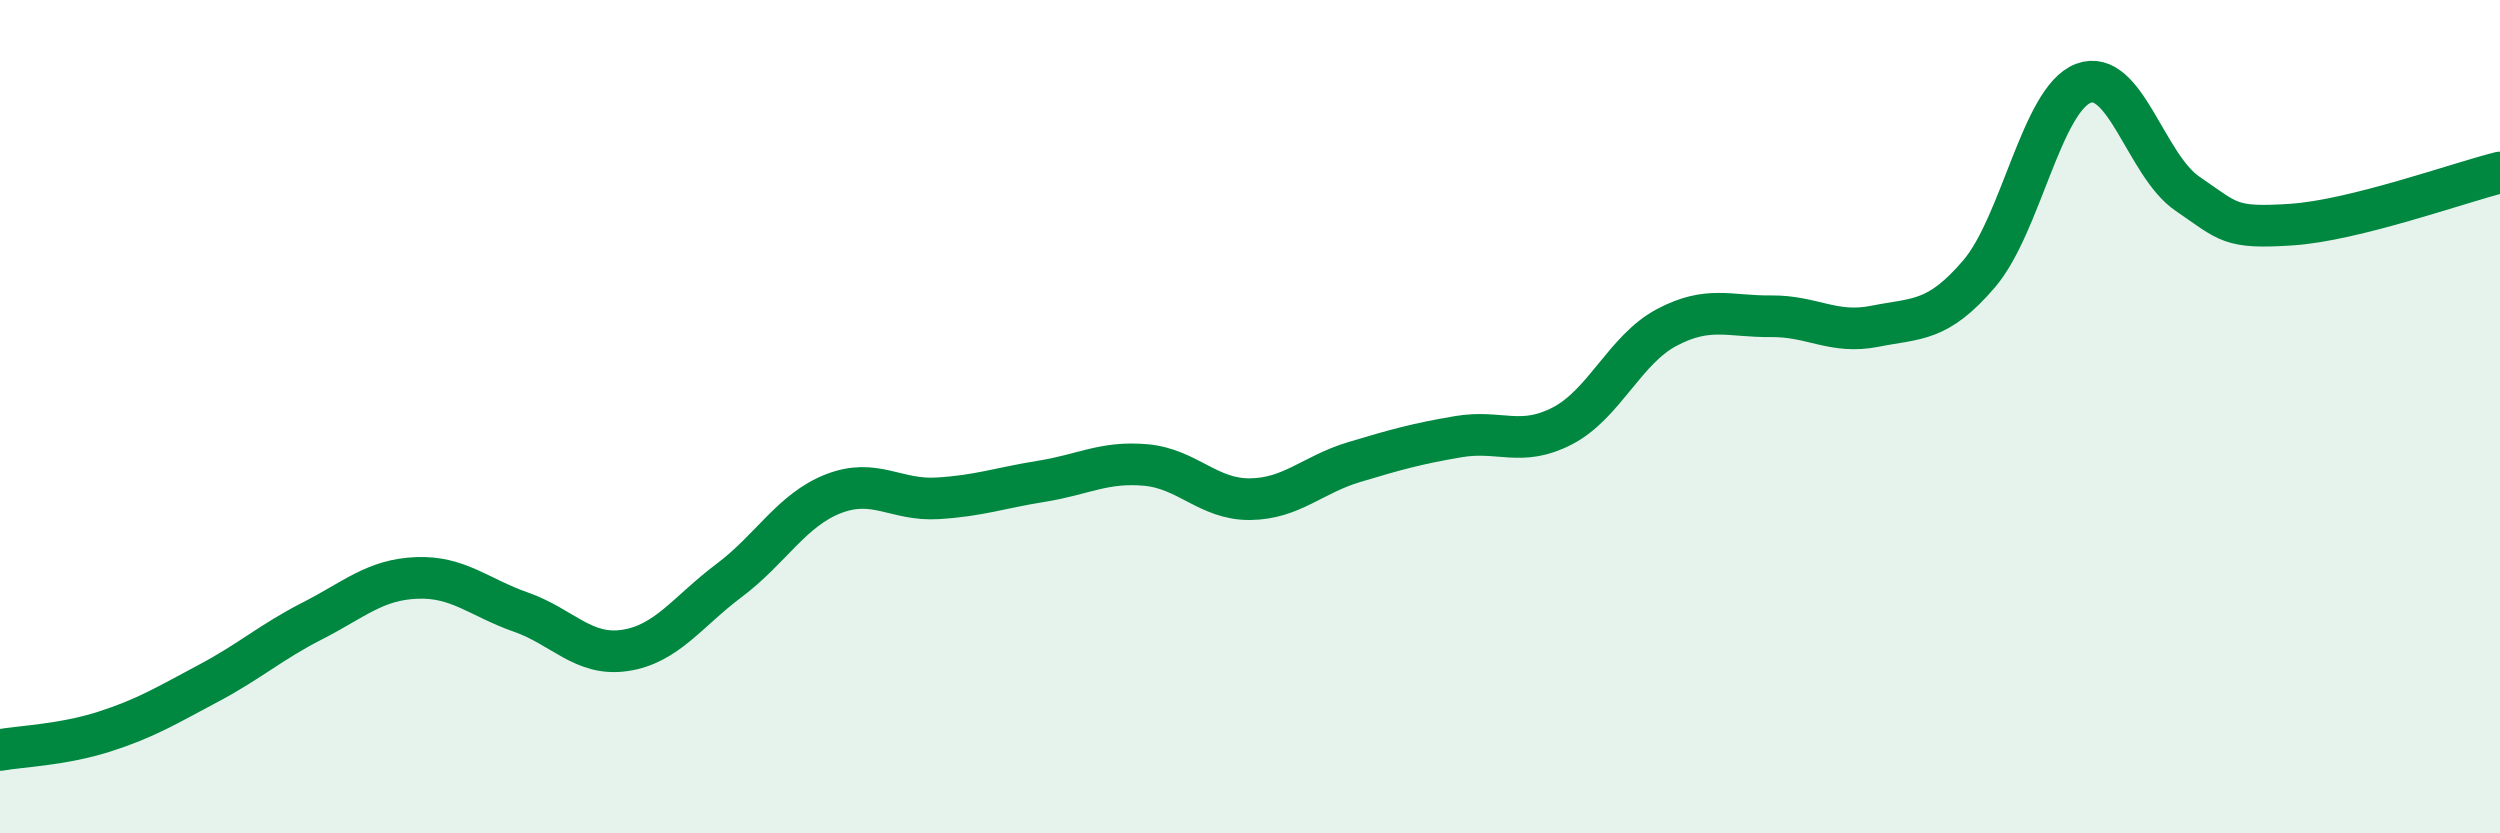
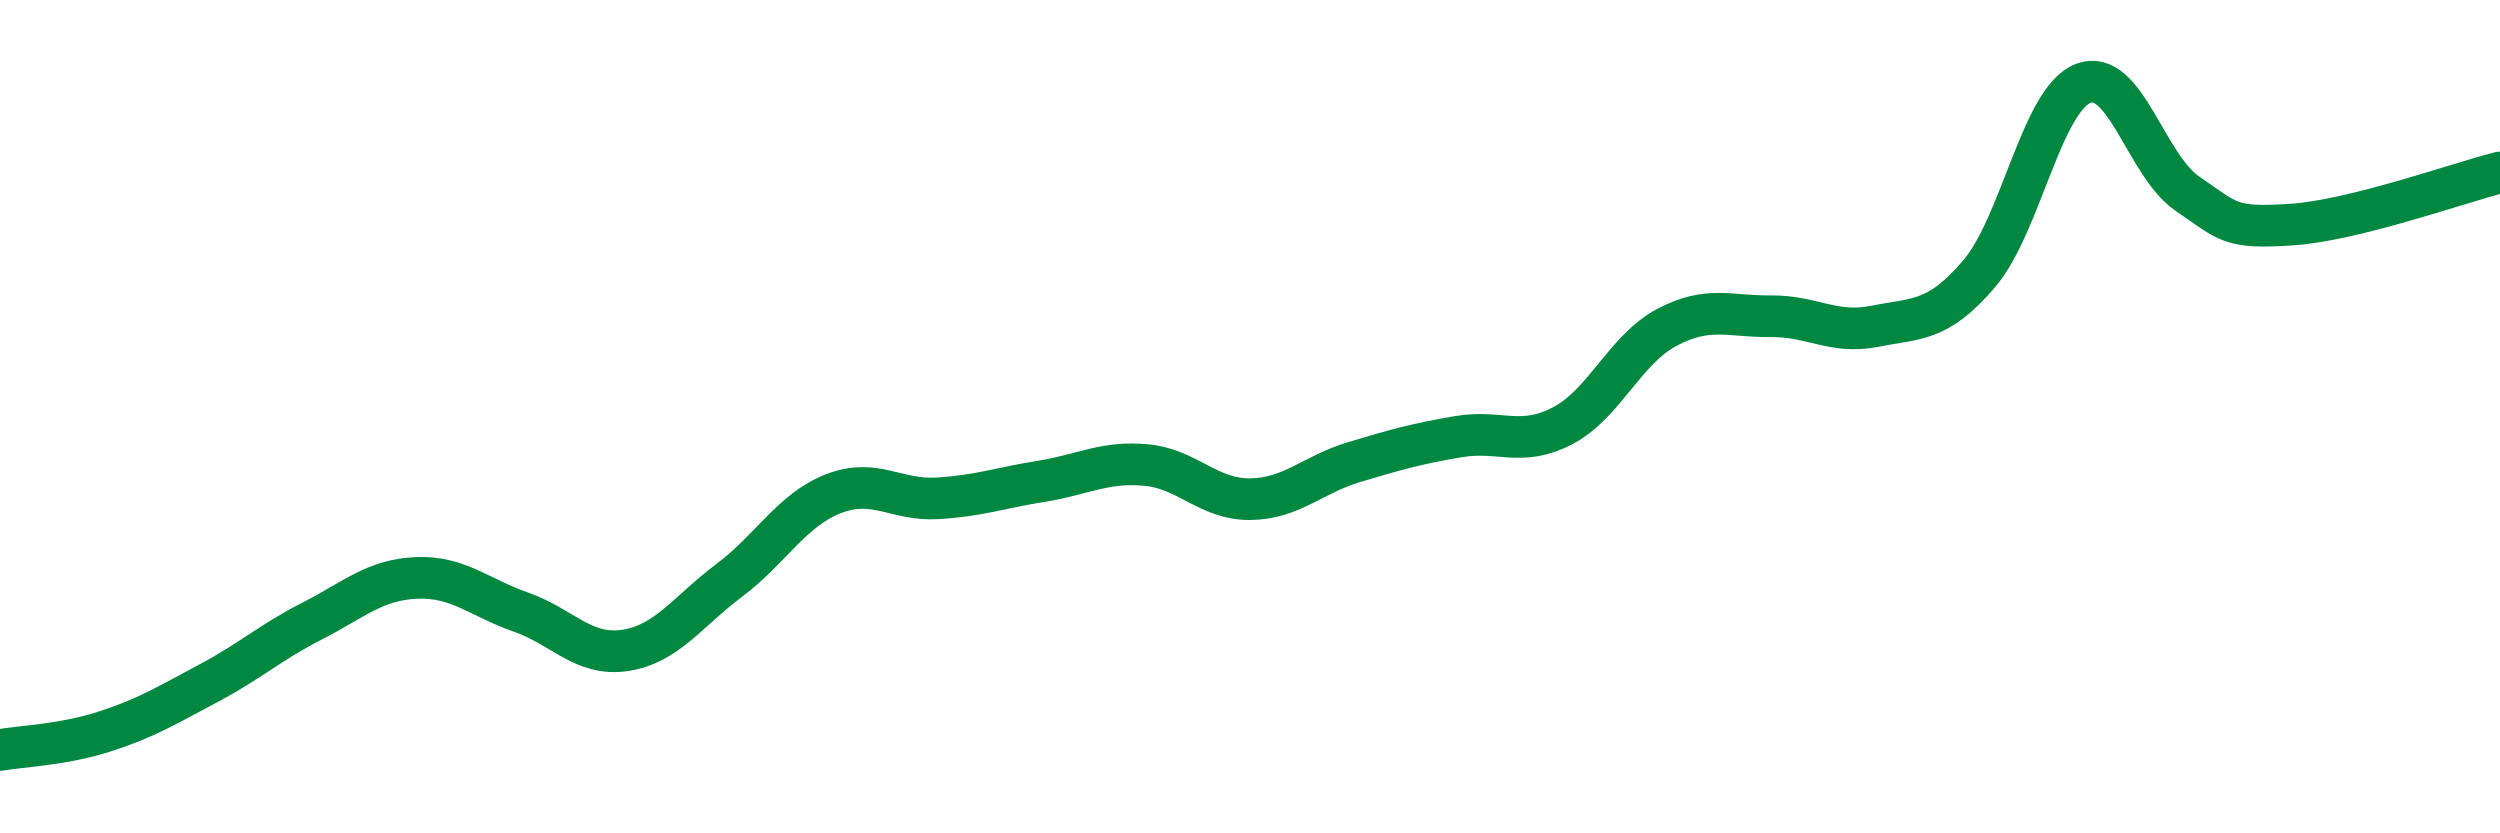
<svg xmlns="http://www.w3.org/2000/svg" width="60" height="20" viewBox="0 0 60 20">
-   <path d="M 0,18 C 0.5,17.91 1.5,17.88 2.5,17.56 C 3.5,17.24 4,16.93 5,16.4 C 6,15.87 6.5,15.41 7.5,14.9 C 8.5,14.39 9,13.91 10,13.87 C 11,13.83 11.5,14.34 12.5,14.69 C 13.5,15.04 14,15.76 15,15.61 C 16,15.46 16.5,14.68 17.5,13.93 C 18.5,13.18 19,12.24 20,11.85 C 21,11.46 21.5,12.02 22.5,11.96 C 23.5,11.9 24,11.71 25,11.55 C 26,11.39 26.5,11.07 27.5,11.16 C 28.5,11.25 29,11.99 30,11.98 C 31,11.97 31.5,11.39 32.5,11.09 C 33.5,10.79 34,10.65 35,10.48 C 36,10.31 36.5,10.74 37.5,10.22 C 38.5,9.7 39,8.39 40,7.86 C 41,7.33 41.5,7.6 42.5,7.59 C 43.5,7.58 44,8.03 45,7.83 C 46,7.63 46.5,7.74 47.5,6.57 C 48.5,5.4 49,2.38 50,2 C 51,1.62 51.5,3.97 52.5,4.65 C 53.5,5.33 53.5,5.49 55,5.39 C 56.5,5.29 59,4.39 60,4.14L60 20L0 20Z" fill="#008740" opacity="0.1" stroke-linecap="round" stroke-linejoin="round" />
  <path d="M 0,18 C 0.5,17.91 1.5,17.88 2.5,17.56 C 3.5,17.24 4,16.93 5,16.4 C 6,15.87 6.5,15.41 7.5,14.9 C 8.5,14.39 9,13.91 10,13.87 C 11,13.83 11.5,14.34 12.5,14.69 C 13.5,15.04 14,15.76 15,15.61 C 16,15.46 16.5,14.68 17.5,13.93 C 18.5,13.18 19,12.24 20,11.85 C 21,11.46 21.5,12.02 22.5,11.96 C 23.5,11.9 24,11.71 25,11.55 C 26,11.39 26.5,11.07 27.5,11.16 C 28.5,11.25 29,11.99 30,11.98 C 31,11.97 31.5,11.39 32.5,11.09 C 33.5,10.79 34,10.65 35,10.48 C 36,10.31 36.5,10.74 37.5,10.22 C 38.5,9.7 39,8.39 40,7.86 C 41,7.33 41.5,7.6 42.5,7.59 C 43.5,7.58 44,8.03 45,7.83 C 46,7.63 46.5,7.74 47.5,6.57 C 48.5,5.4 49,2.38 50,2 C 51,1.62 51.5,3.97 52.5,4.65 C 53.5,5.33 53.5,5.49 55,5.39 C 56.5,5.29 59,4.39 60,4.14" stroke="#008740" stroke-width="1" fill="none" stroke-linecap="round" stroke-linejoin="round" />
</svg>